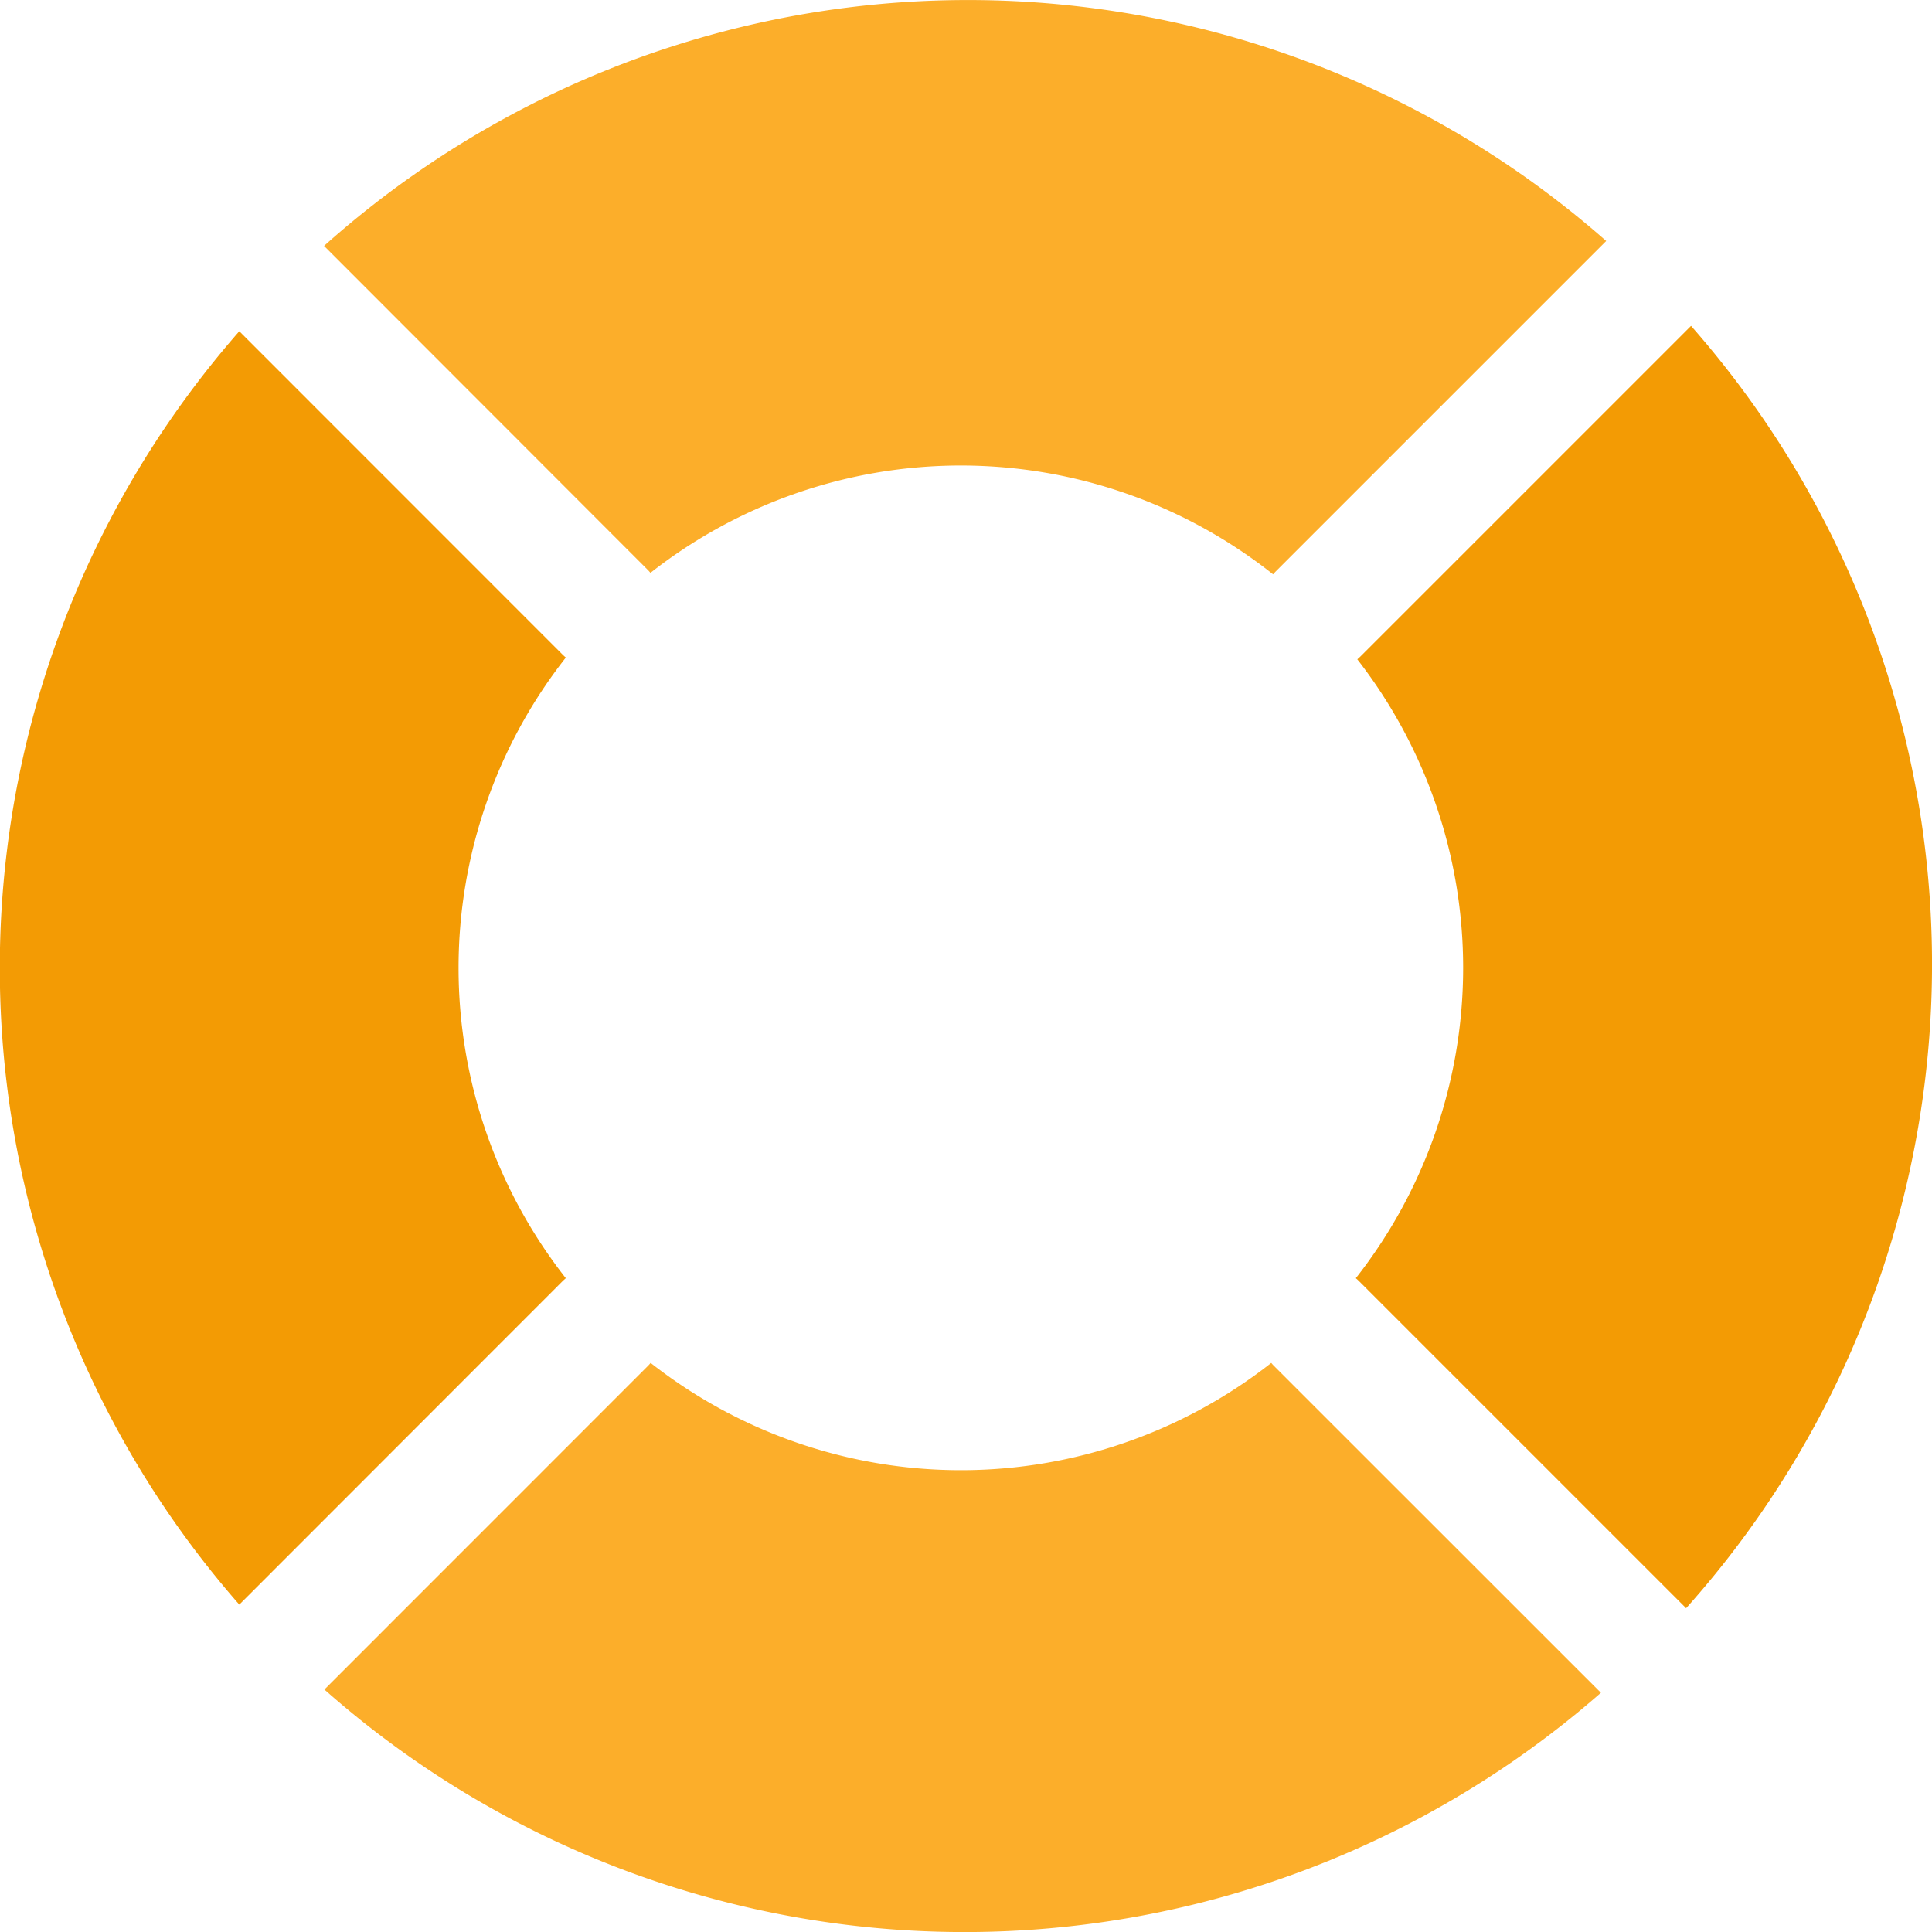
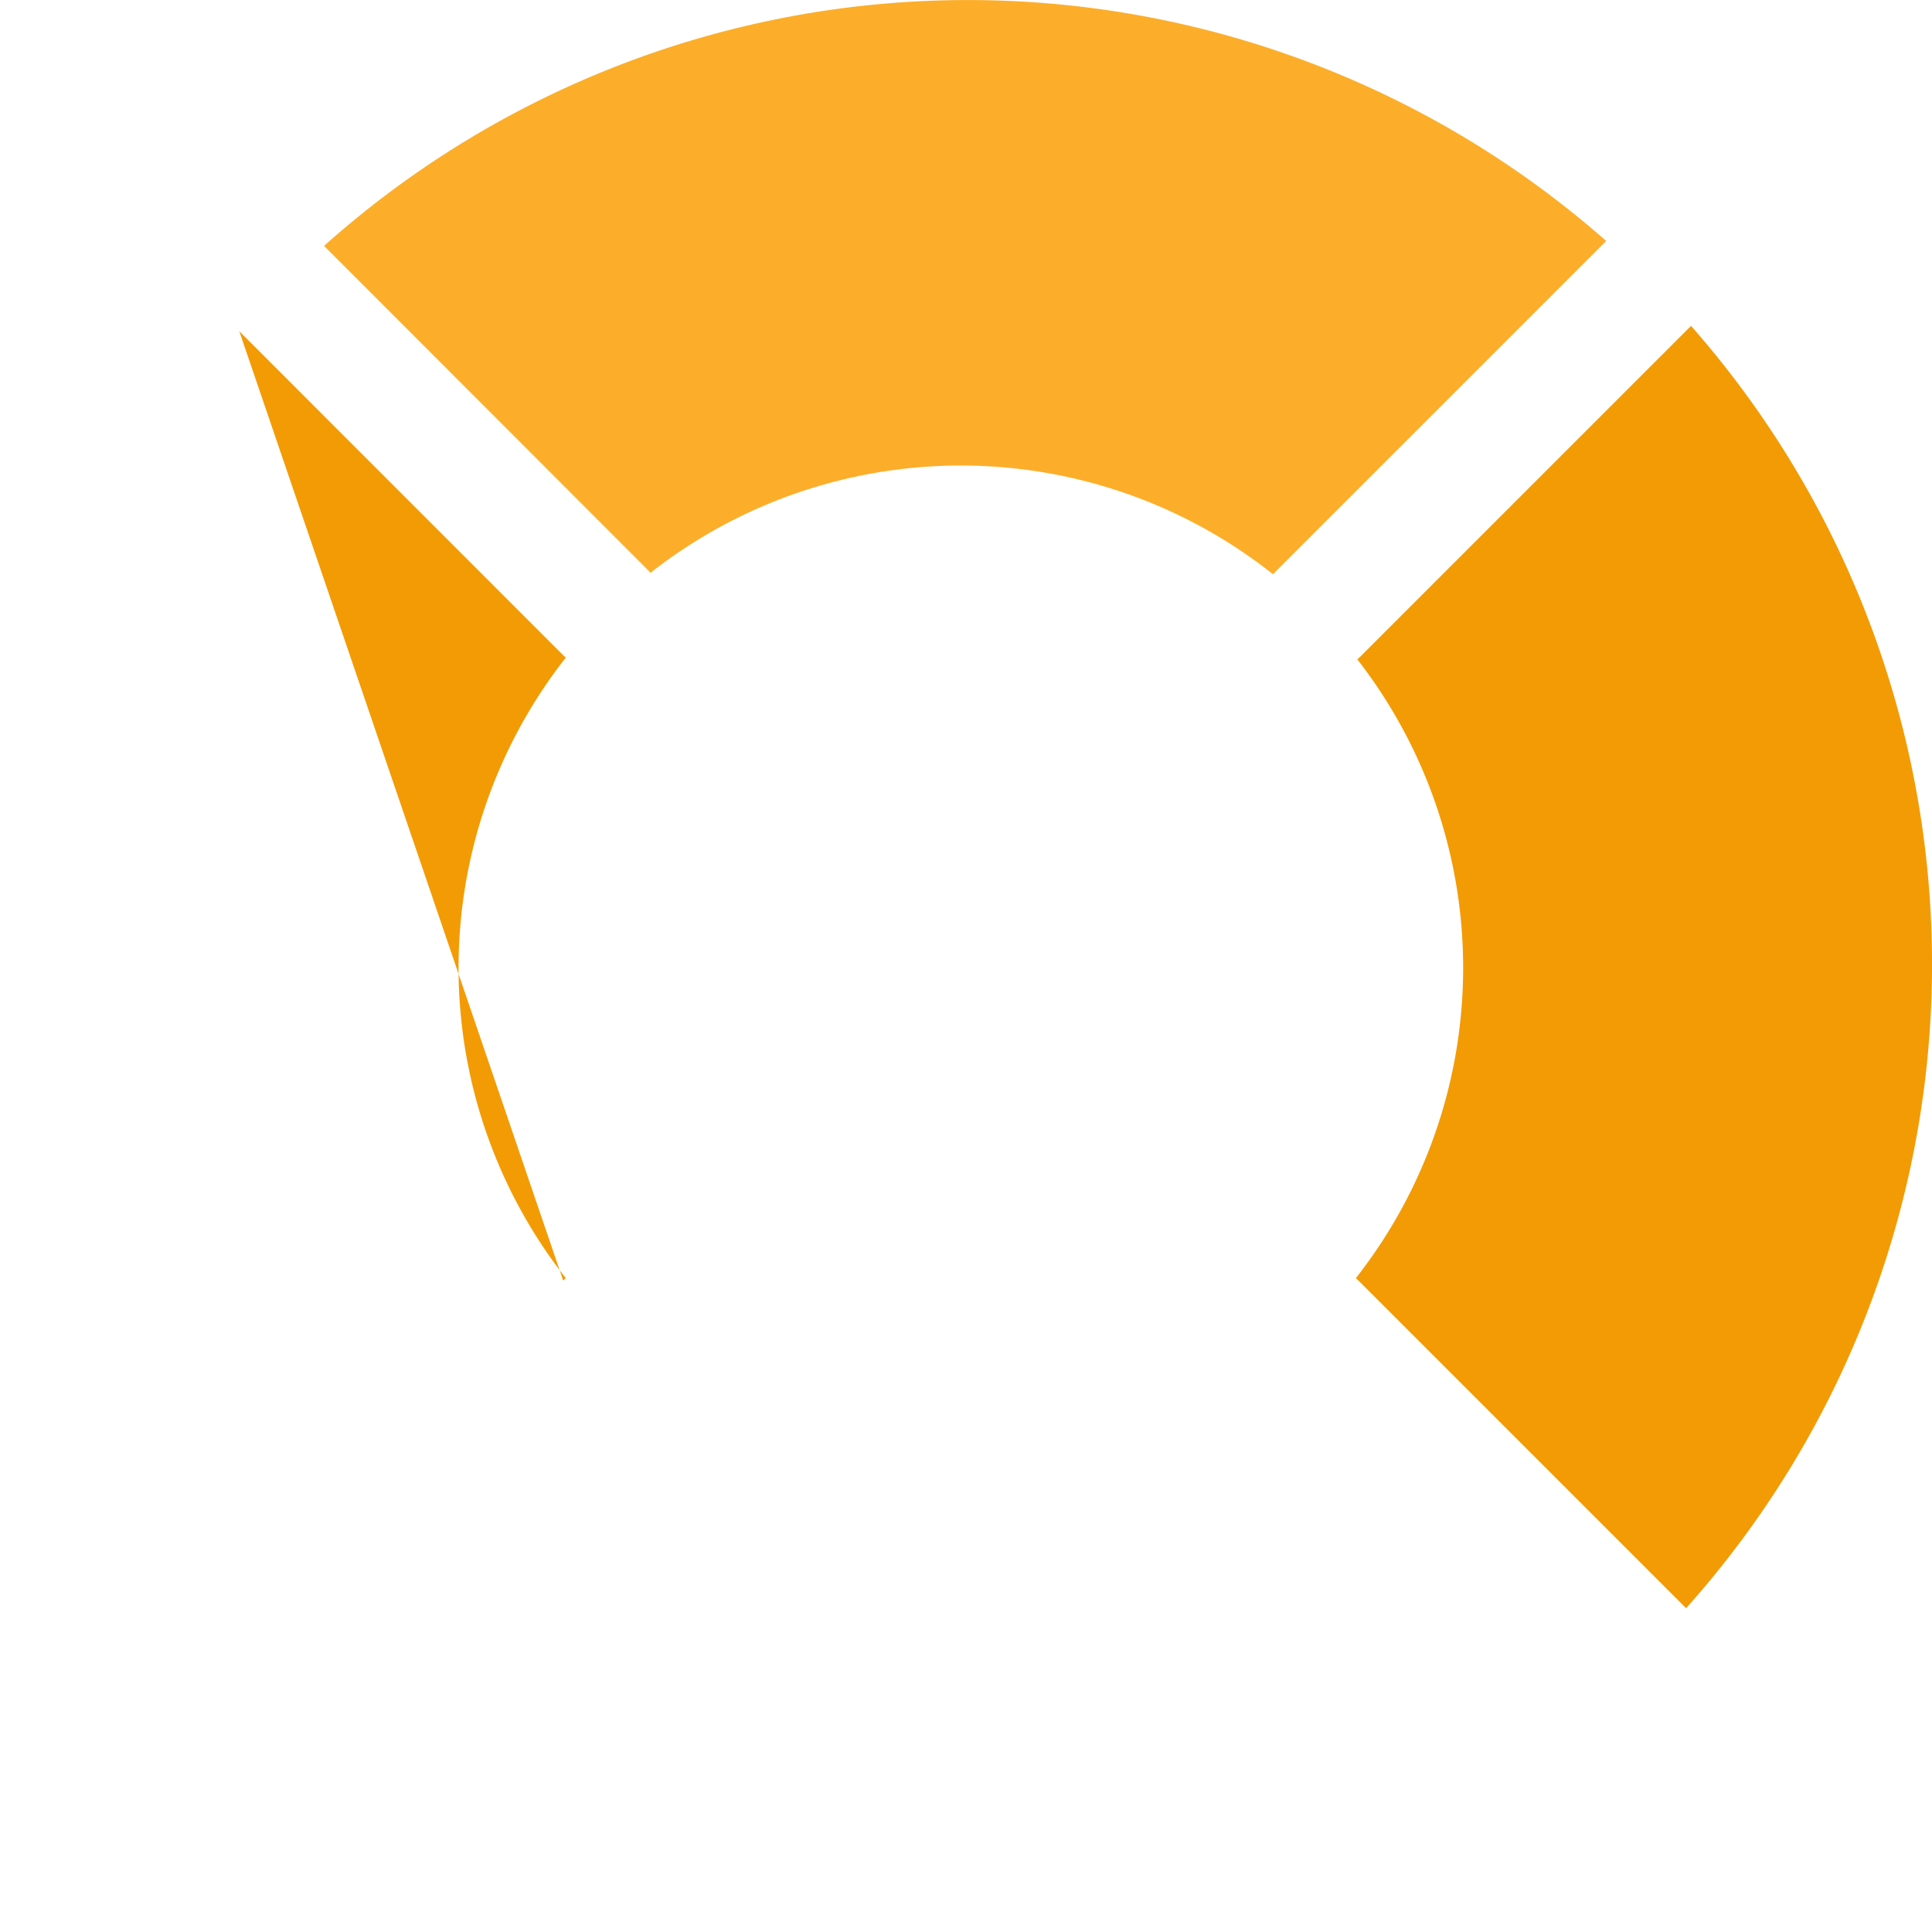
<svg xmlns="http://www.w3.org/2000/svg" width="22" height="22" viewBox="0 0 22 22">
  <defs>
    <style>.a{fill:#fcae2a;}.b{fill:#f39b04;}</style>
  </defs>
  <g transform="translate(0 0)">
    <path class="a" d="M89.483,6.493c.01.01.018.02.027.03A5.722,5.722,0,0,1,96.6,6.54l.025-.028,3.768-3.768a11,11,0,0,0-14.6.056Z" transform="translate(-82.103)" />
    <path class="b" d="M363.093,86.364l-3.768,3.768-.032.029a5.722,5.722,0,0,1-.017,7.047l.03.027,3.731,3.731A11,11,0,0,0,363.093,86.364Z" transform="translate(-343.837 -82.653)" />
-     <path class="b" d="M6.413,98.6l.03-.027a5.722,5.722,0,0,1,0-7.067l-.03-.027L2.725,87.79a11,11,0,0,0,0,14.5Z" transform="translate(0 -84.018)" />
-     <path class="a" d="M96.709,361.189c-.01-.01-.018-.02-.027-.03a5.722,5.722,0,0,1-7.067,0c-.009.01-.018.021-.027.03L85.9,364.878a11,11,0,0,0,14.536.037Z" transform="translate(-82.206 -345.639)" />
+     <path class="b" d="M6.413,98.6l.03-.027a5.722,5.722,0,0,1,0-7.067l-.03-.027L2.725,87.79Z" transform="translate(0 -84.018)" />
  </g>
</svg>